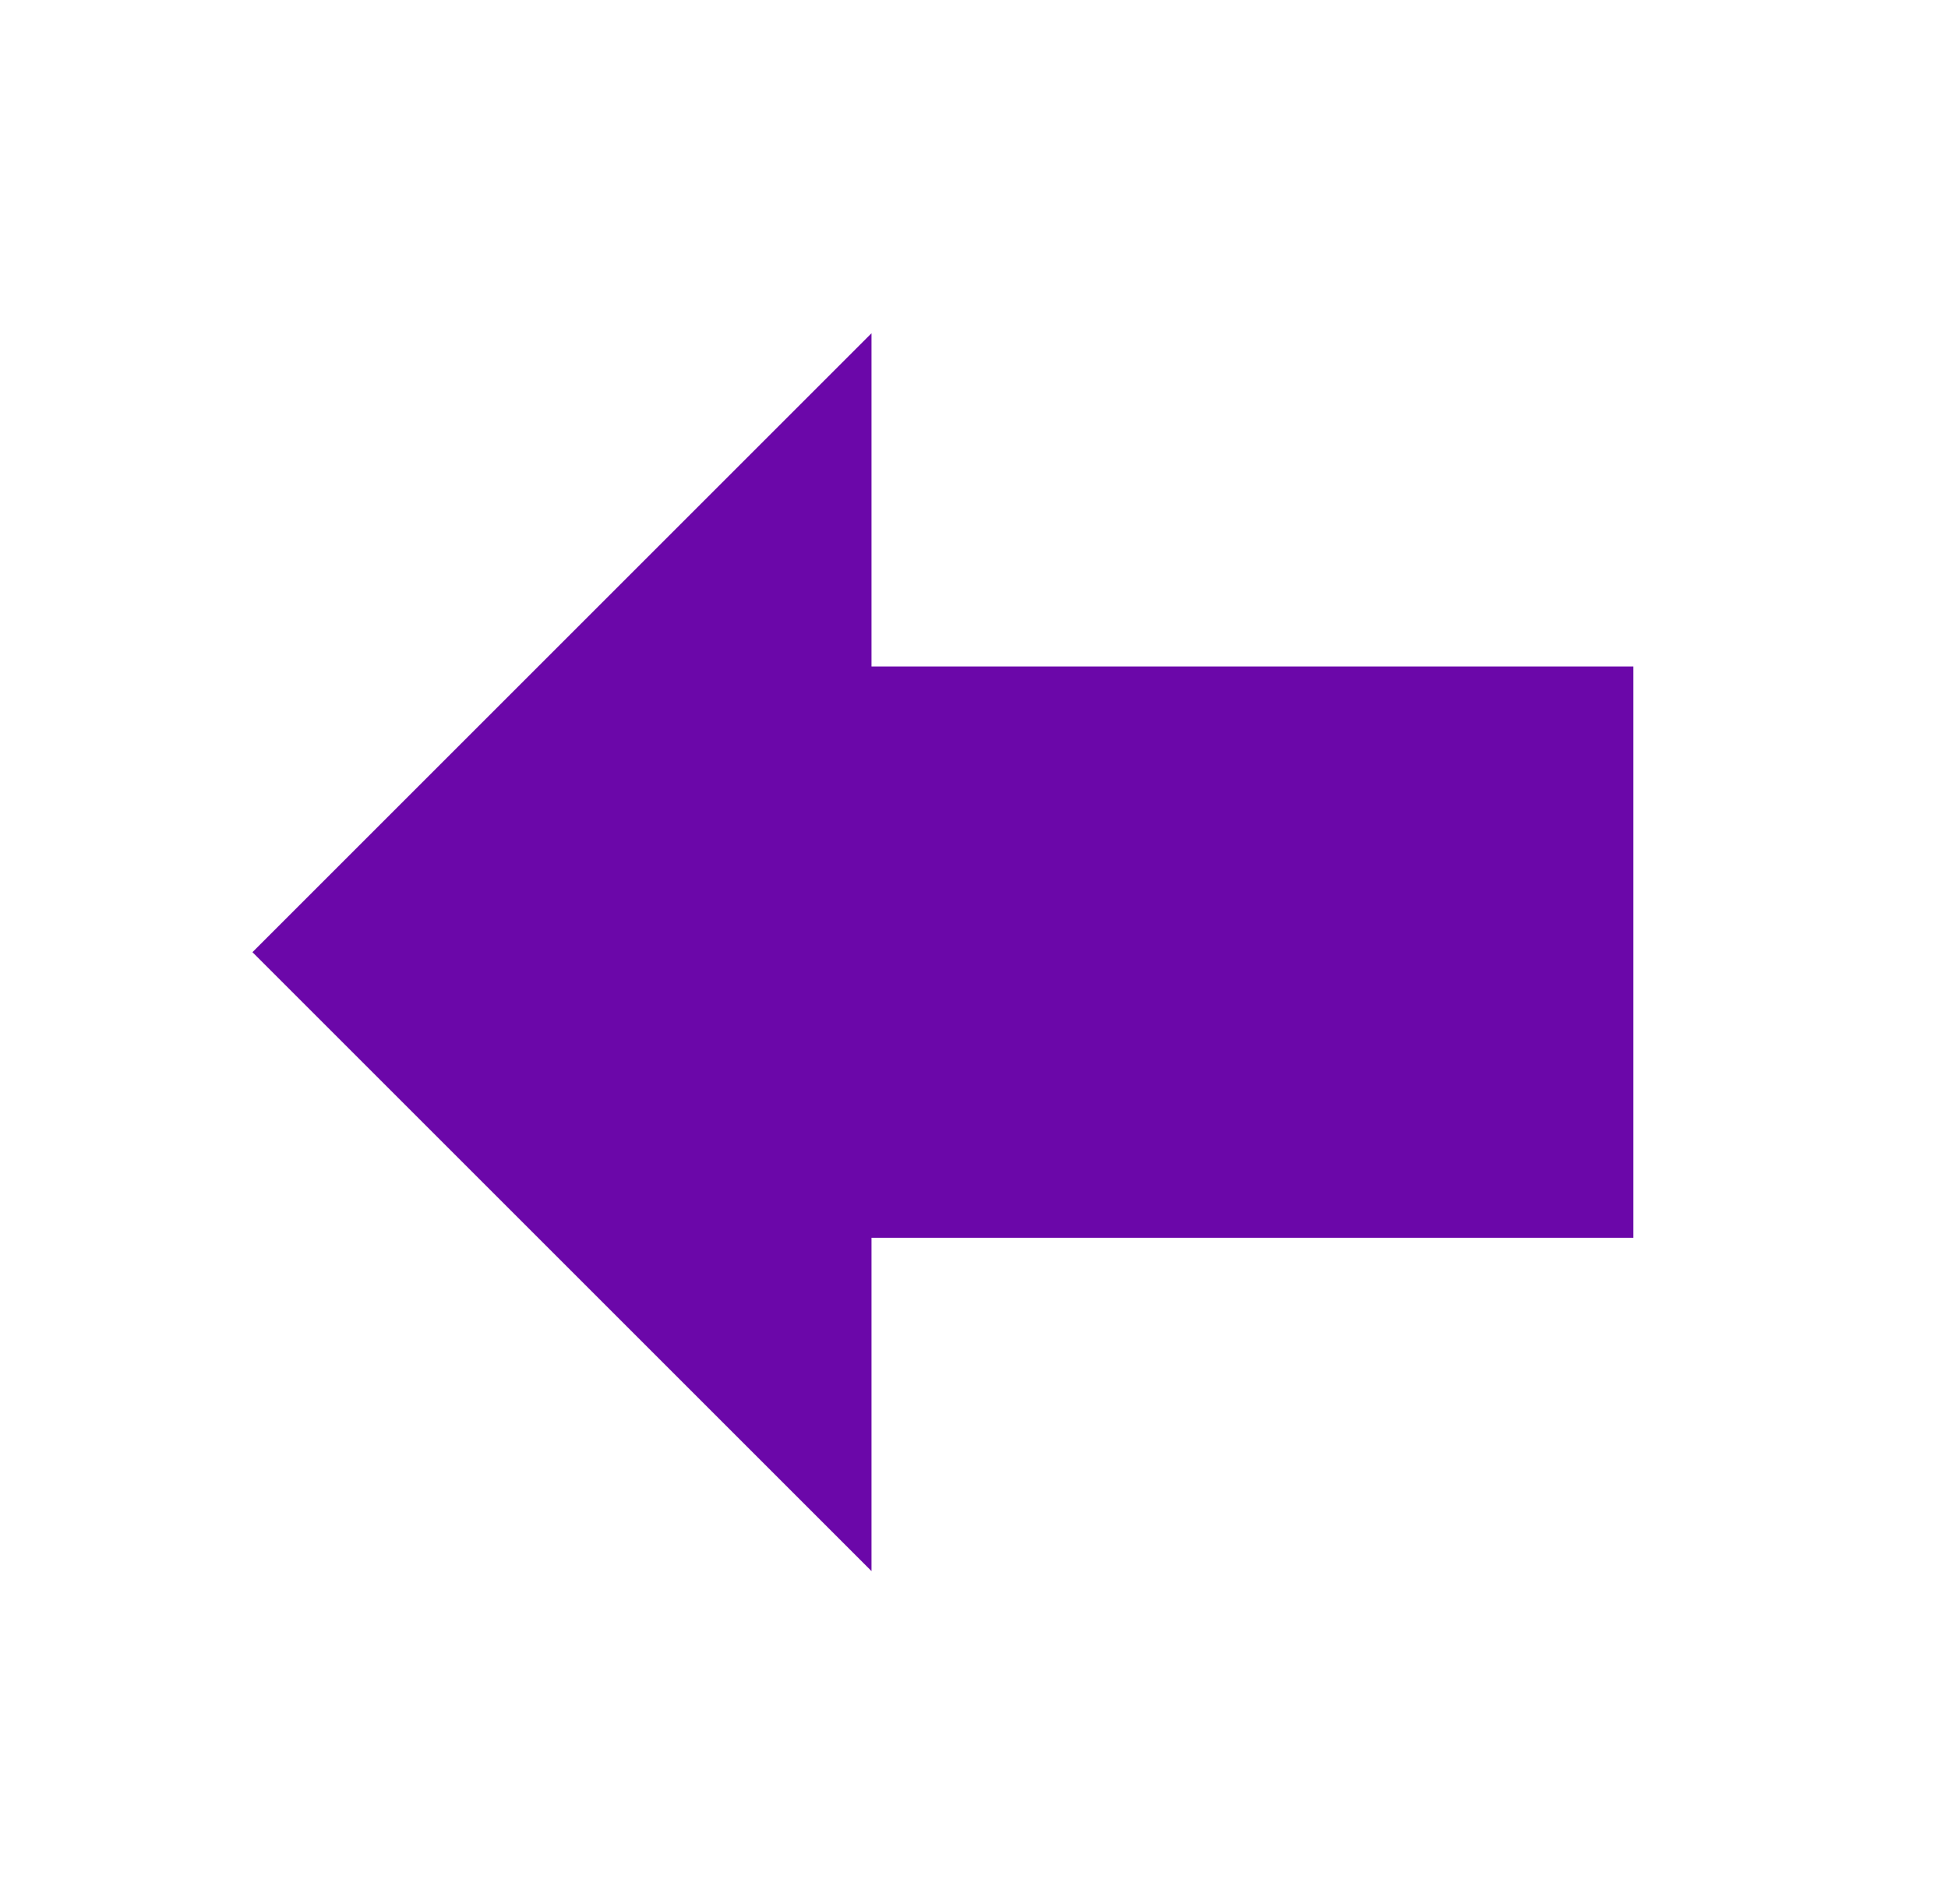
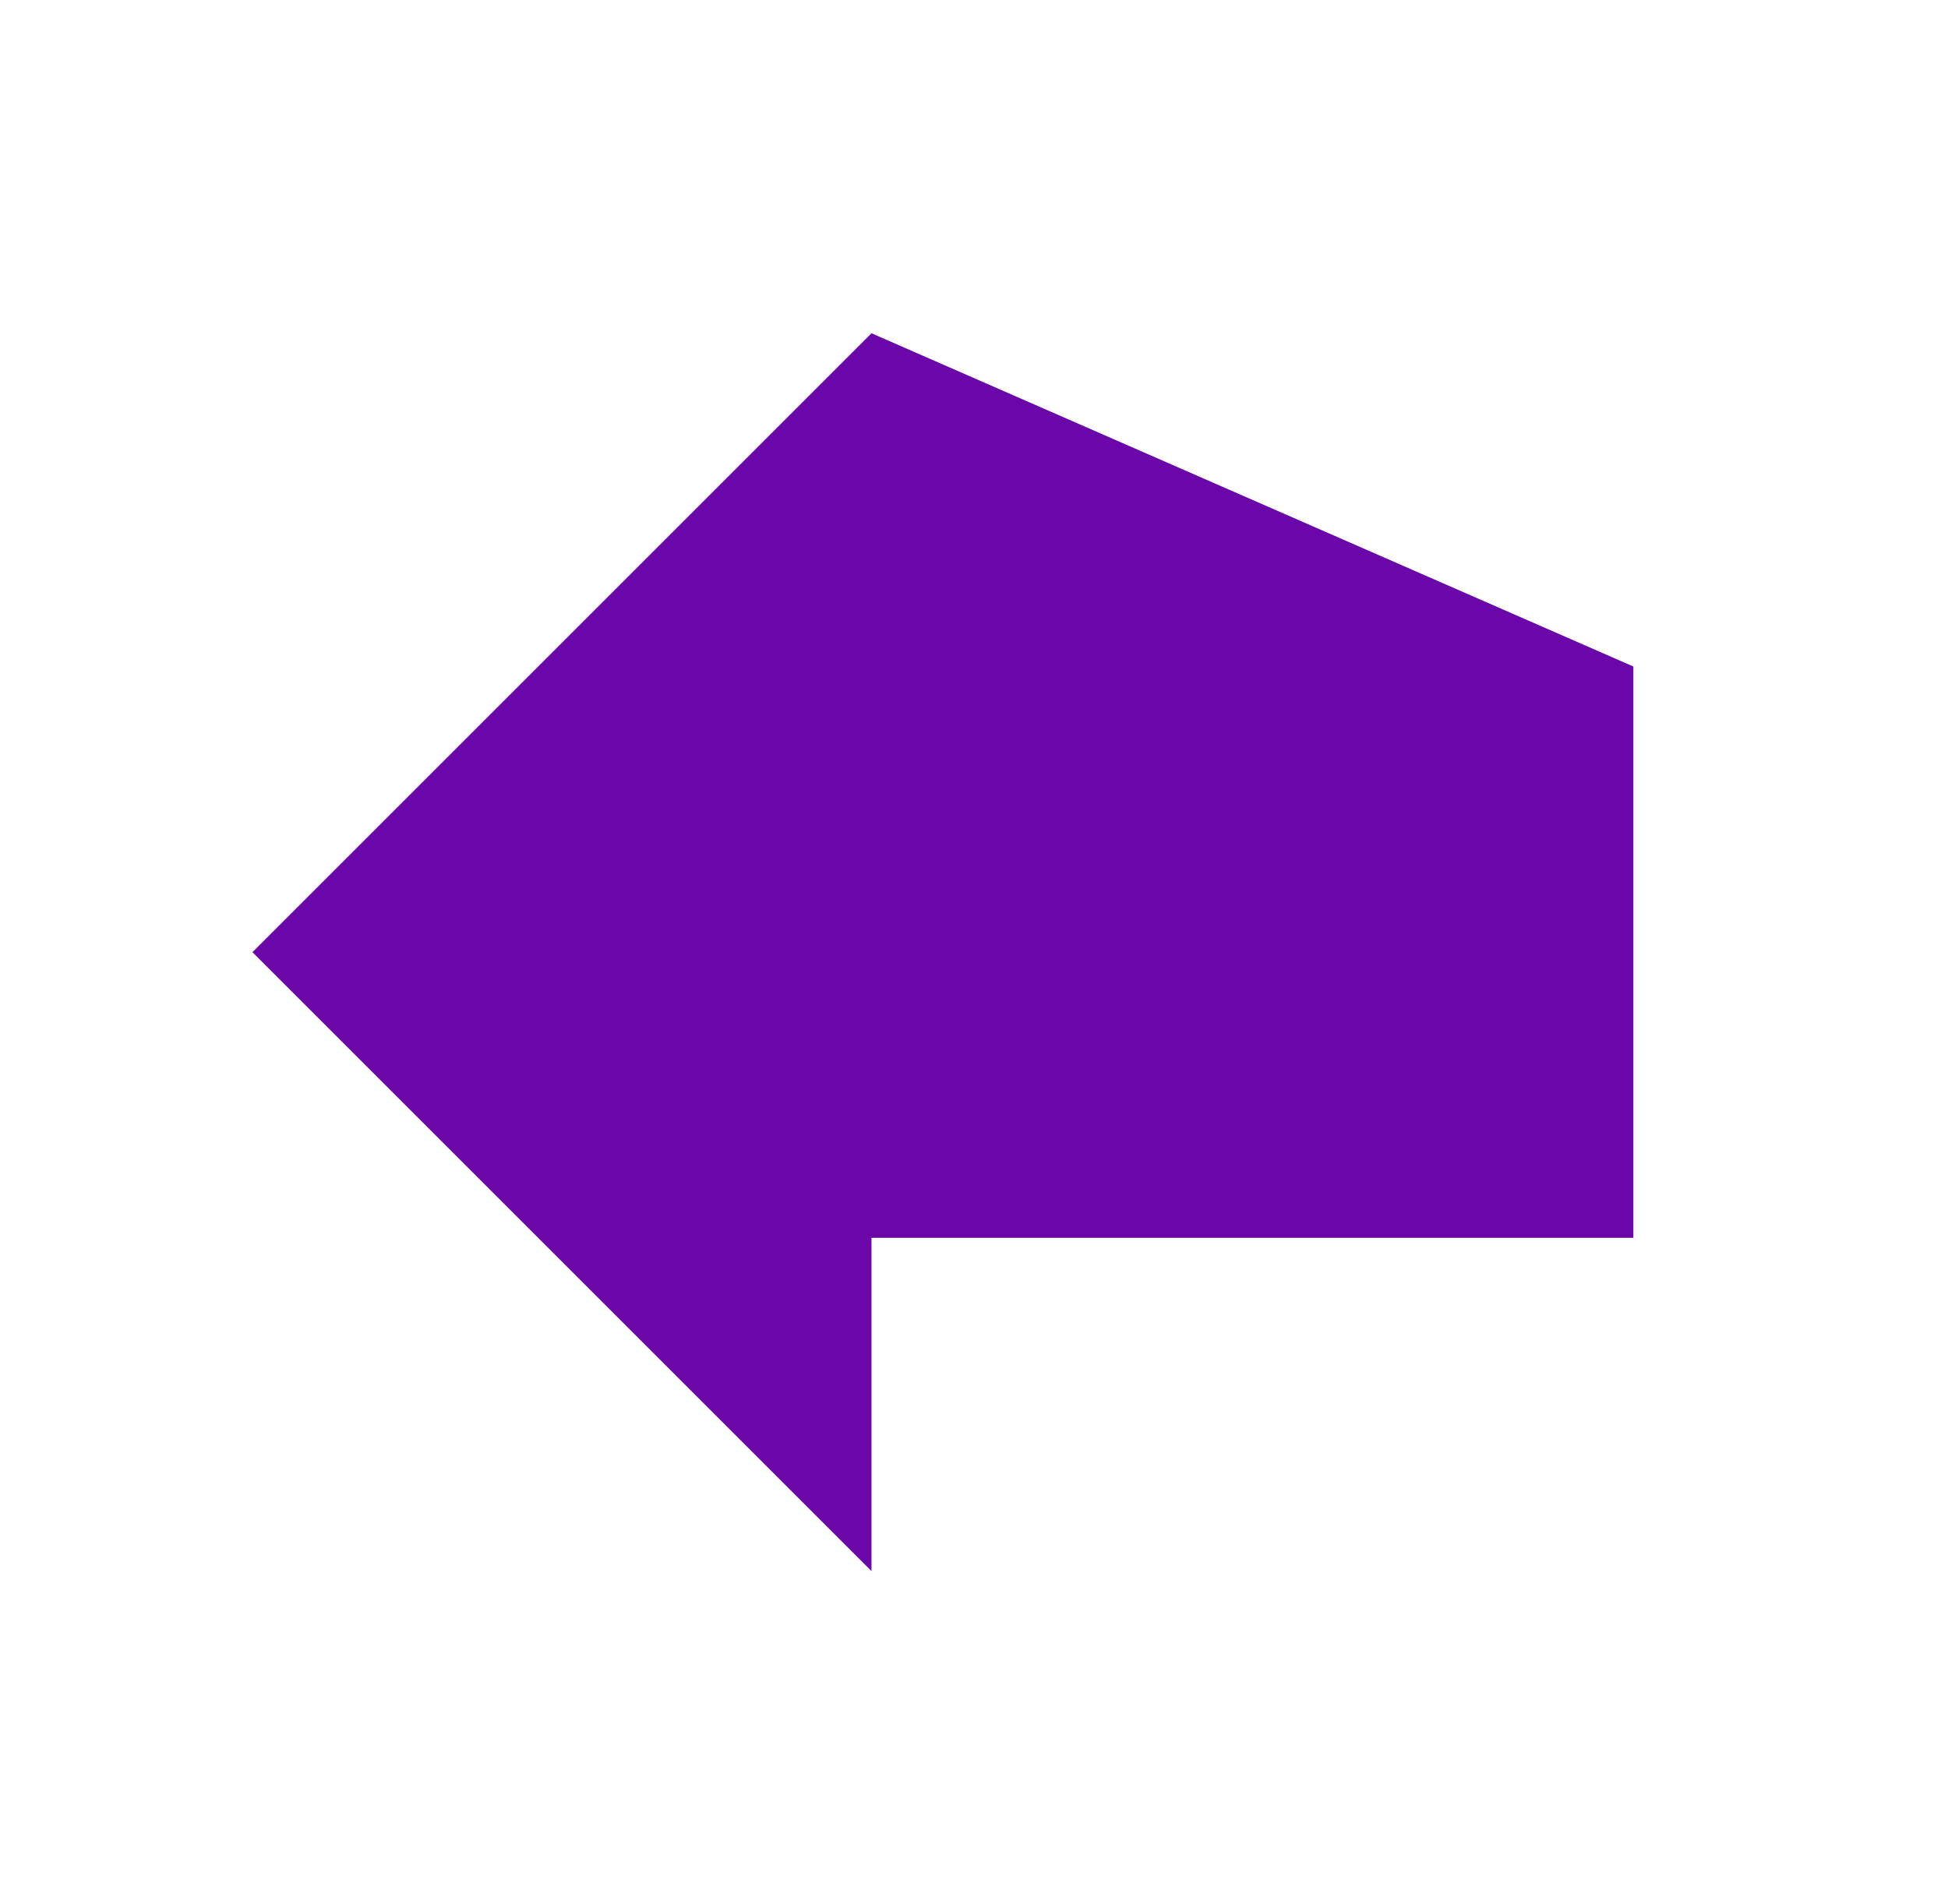
<svg xmlns="http://www.w3.org/2000/svg" width="45" height="44" viewBox="0 0 45 44" fill="none">
-   <path d="M5.832 22L20.132 7.7L20.132 15.4L37.732 15.4L37.732 28.6L20.132 28.6L20.132 36.3L5.832 22Z" fill="#6B07A9" />
+   <path d="M5.832 22L20.132 7.7L37.732 15.4L37.732 28.6L20.132 28.6L20.132 36.3L5.832 22Z" fill="#6B07A9" />
</svg>